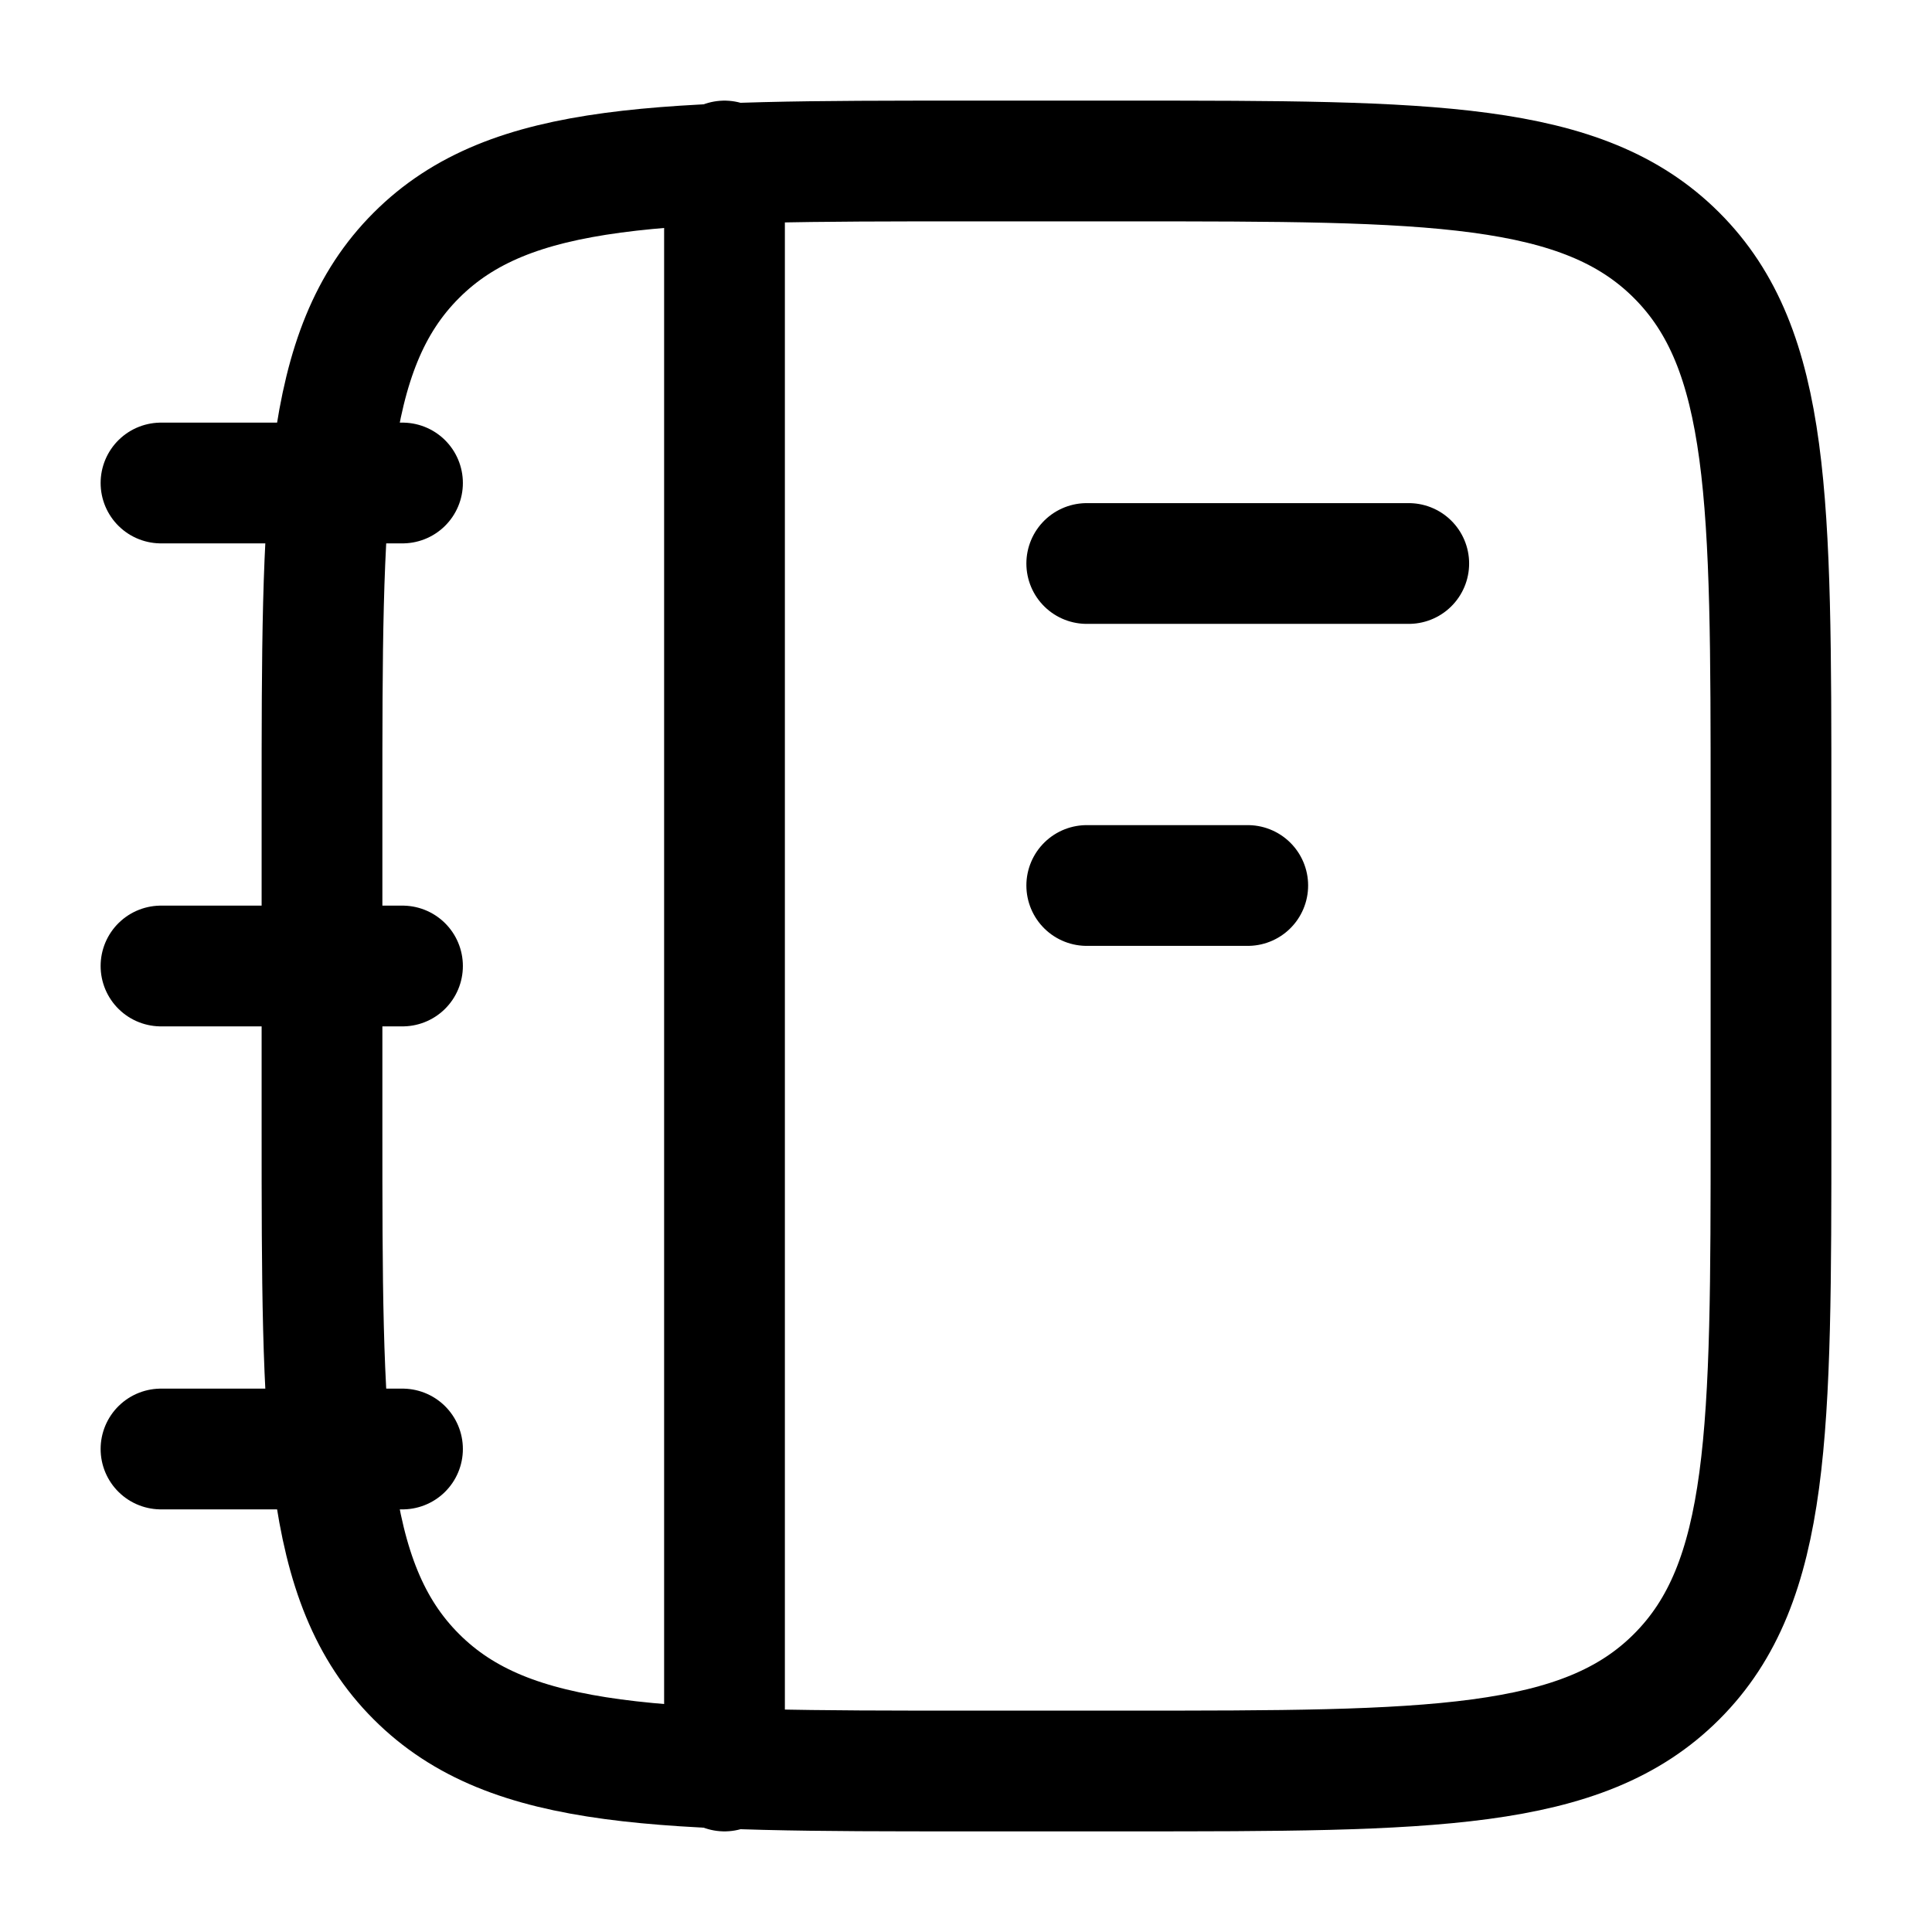
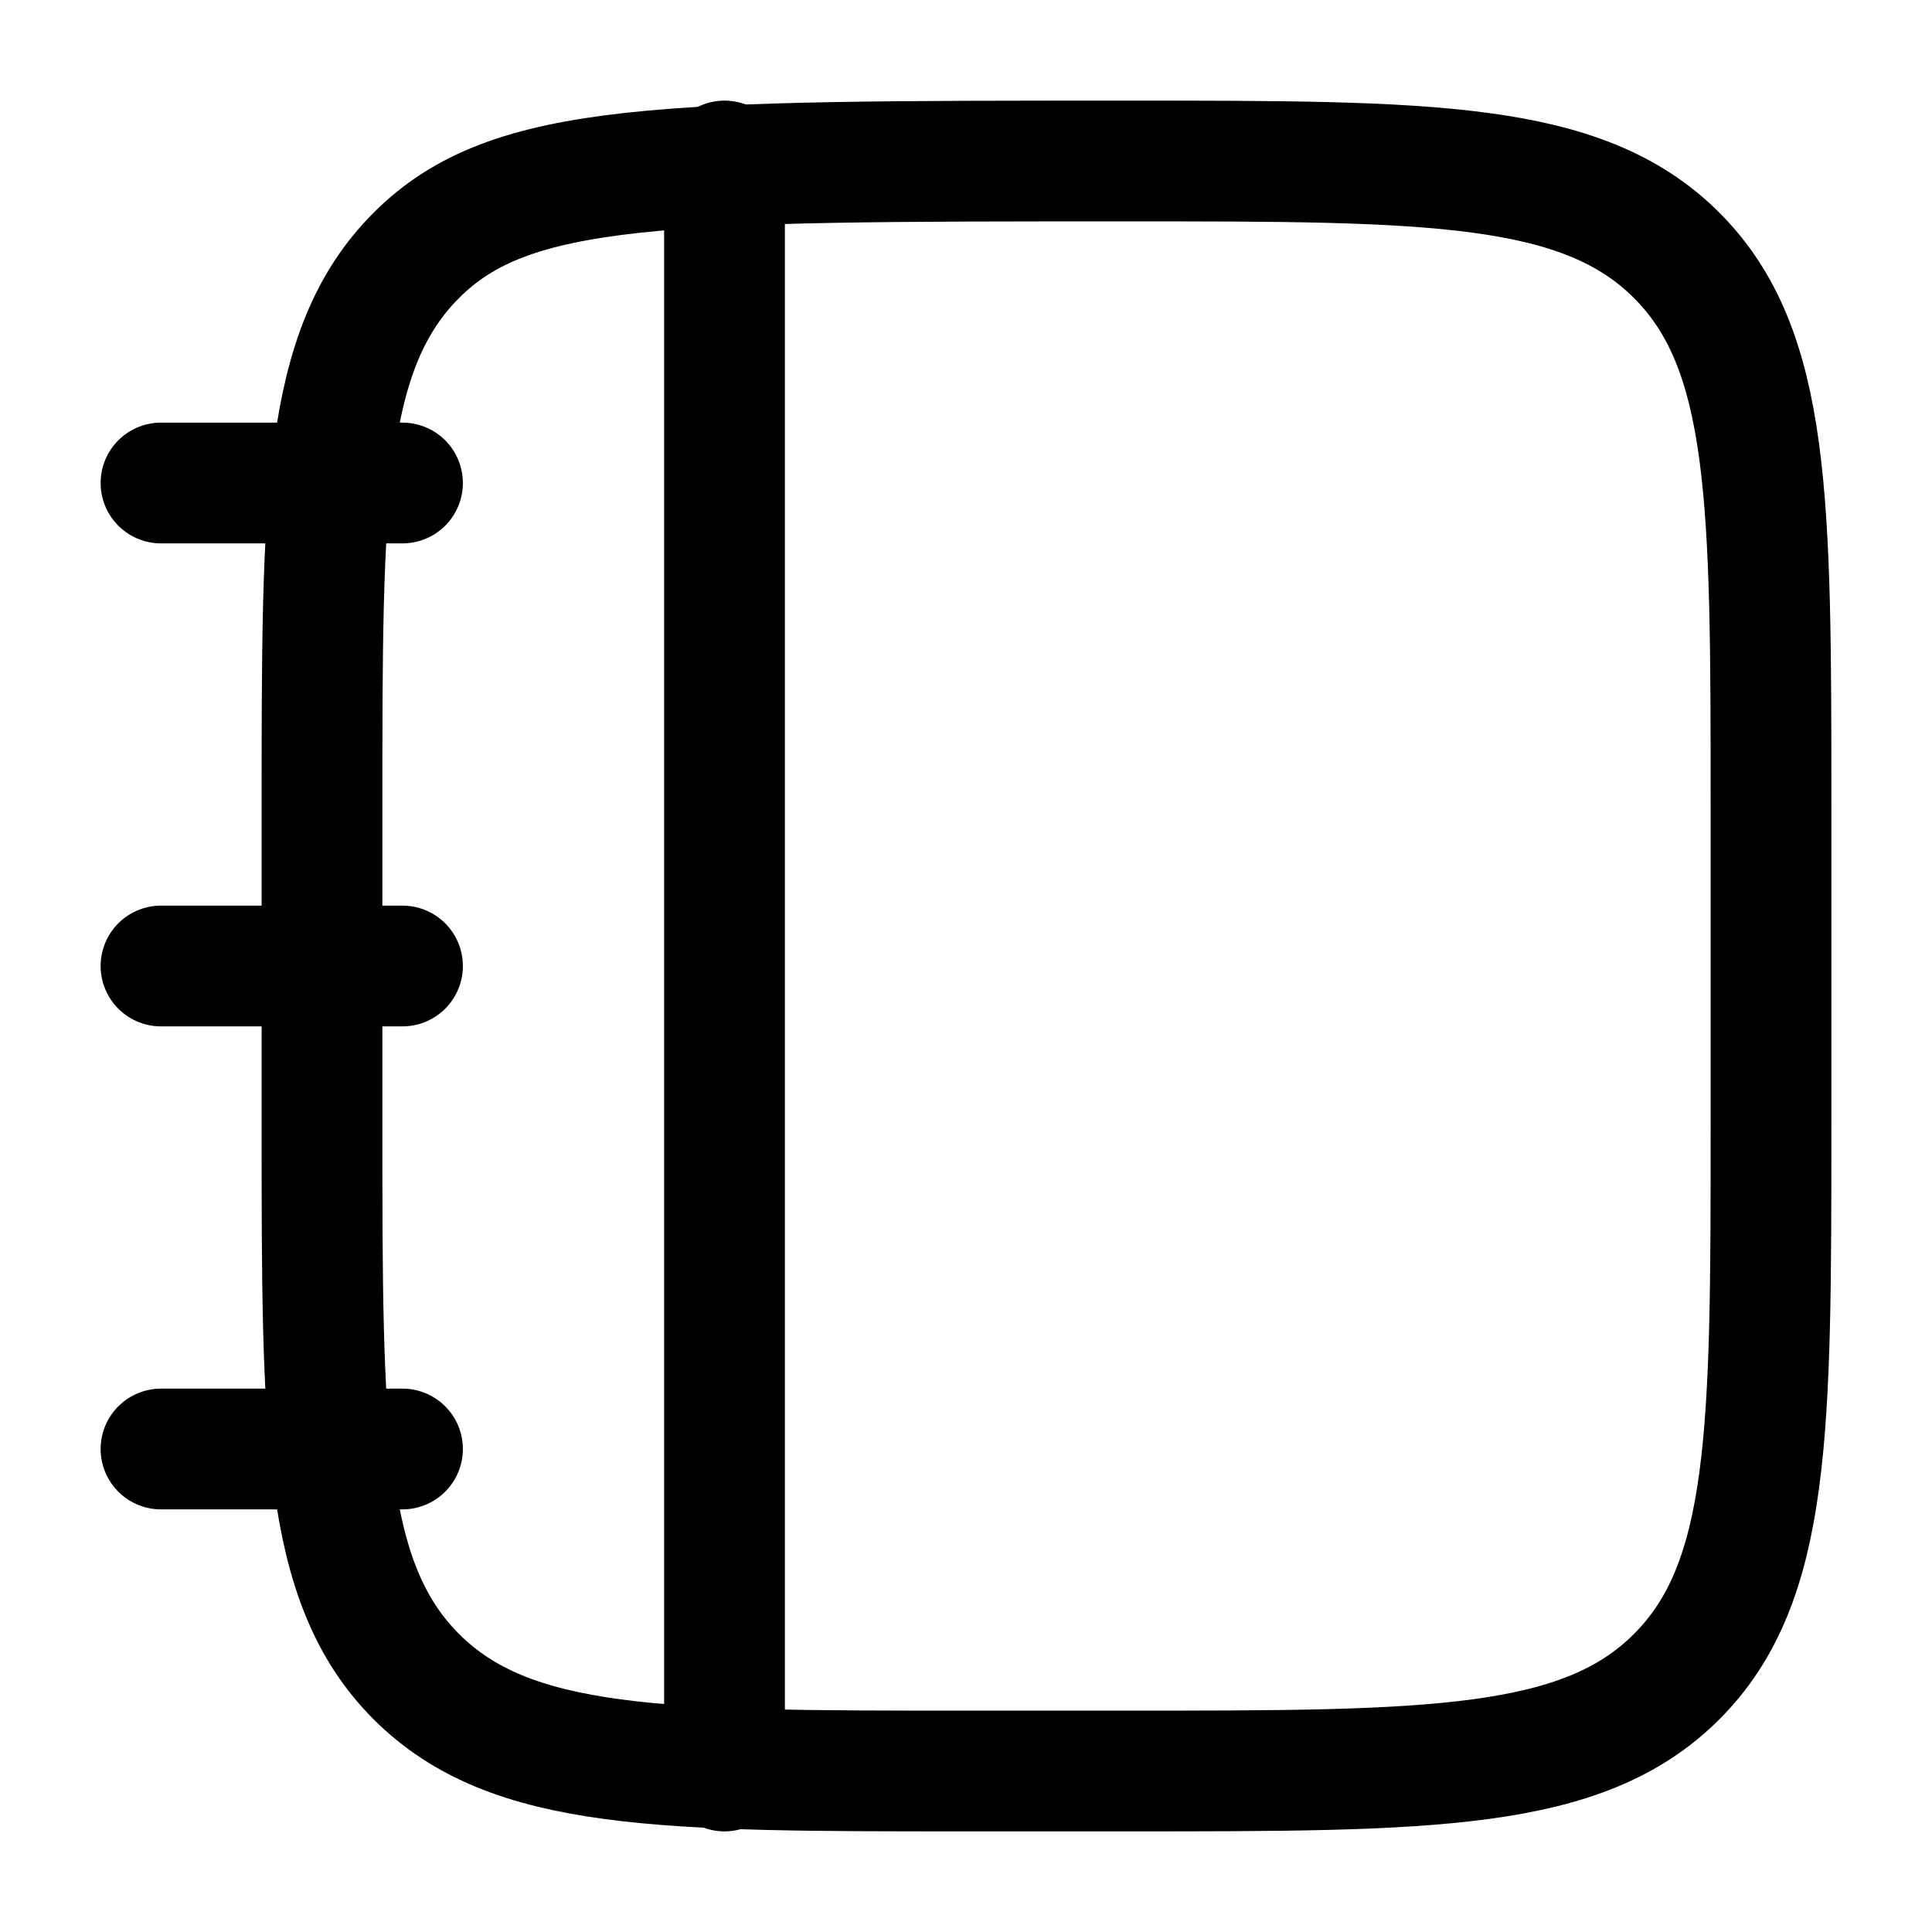
<svg xmlns="http://www.w3.org/2000/svg" width="24" height="24" viewBox="0 0 24 24" fill="none">
-   <path d="M22 14V10C22 6.229 22 4.343 20.828 3.172C19.657 2 17.771 2 14 2H12C8.229 2 6.343 2 5.172 3.172C4 4.343 4 6.229 4 10V14C4 17.771 4 19.657 5.172 20.828C6.343 22 8.229 22 12 22H14C17.771 22 19.657 22 20.828 20.828C22 19.657 22 17.771 22 14Z" stroke="black" stroke-width="1.5" />
+   <path d="M22 14V10C22 6.229 22 4.343 20.828 3.172C19.657 2 17.771 2 14 2C8.229 2 6.343 2 5.172 3.172C4 4.343 4 6.229 4 10V14C4 17.771 4 19.657 5.172 20.828C6.343 22 8.229 22 12 22H14C17.771 22 19.657 22 20.828 20.828C22 19.657 22 17.771 22 14Z" stroke="black" stroke-width="1.5" />
  <path d="M5 6L2 6M5 12H2M5 18H2" stroke="black" stroke-width="1.5" stroke-linecap="round" stroke-linejoin="round" />
-   <path d="M17.5 7L13.5 7M15.5 11H13.5" stroke="black" stroke-width="1.5" stroke-linecap="round" stroke-linejoin="round" />
  <path d="M9 22L9 2" stroke="black" stroke-width="1.5" stroke-linecap="round" stroke-linejoin="round" />
</svg>